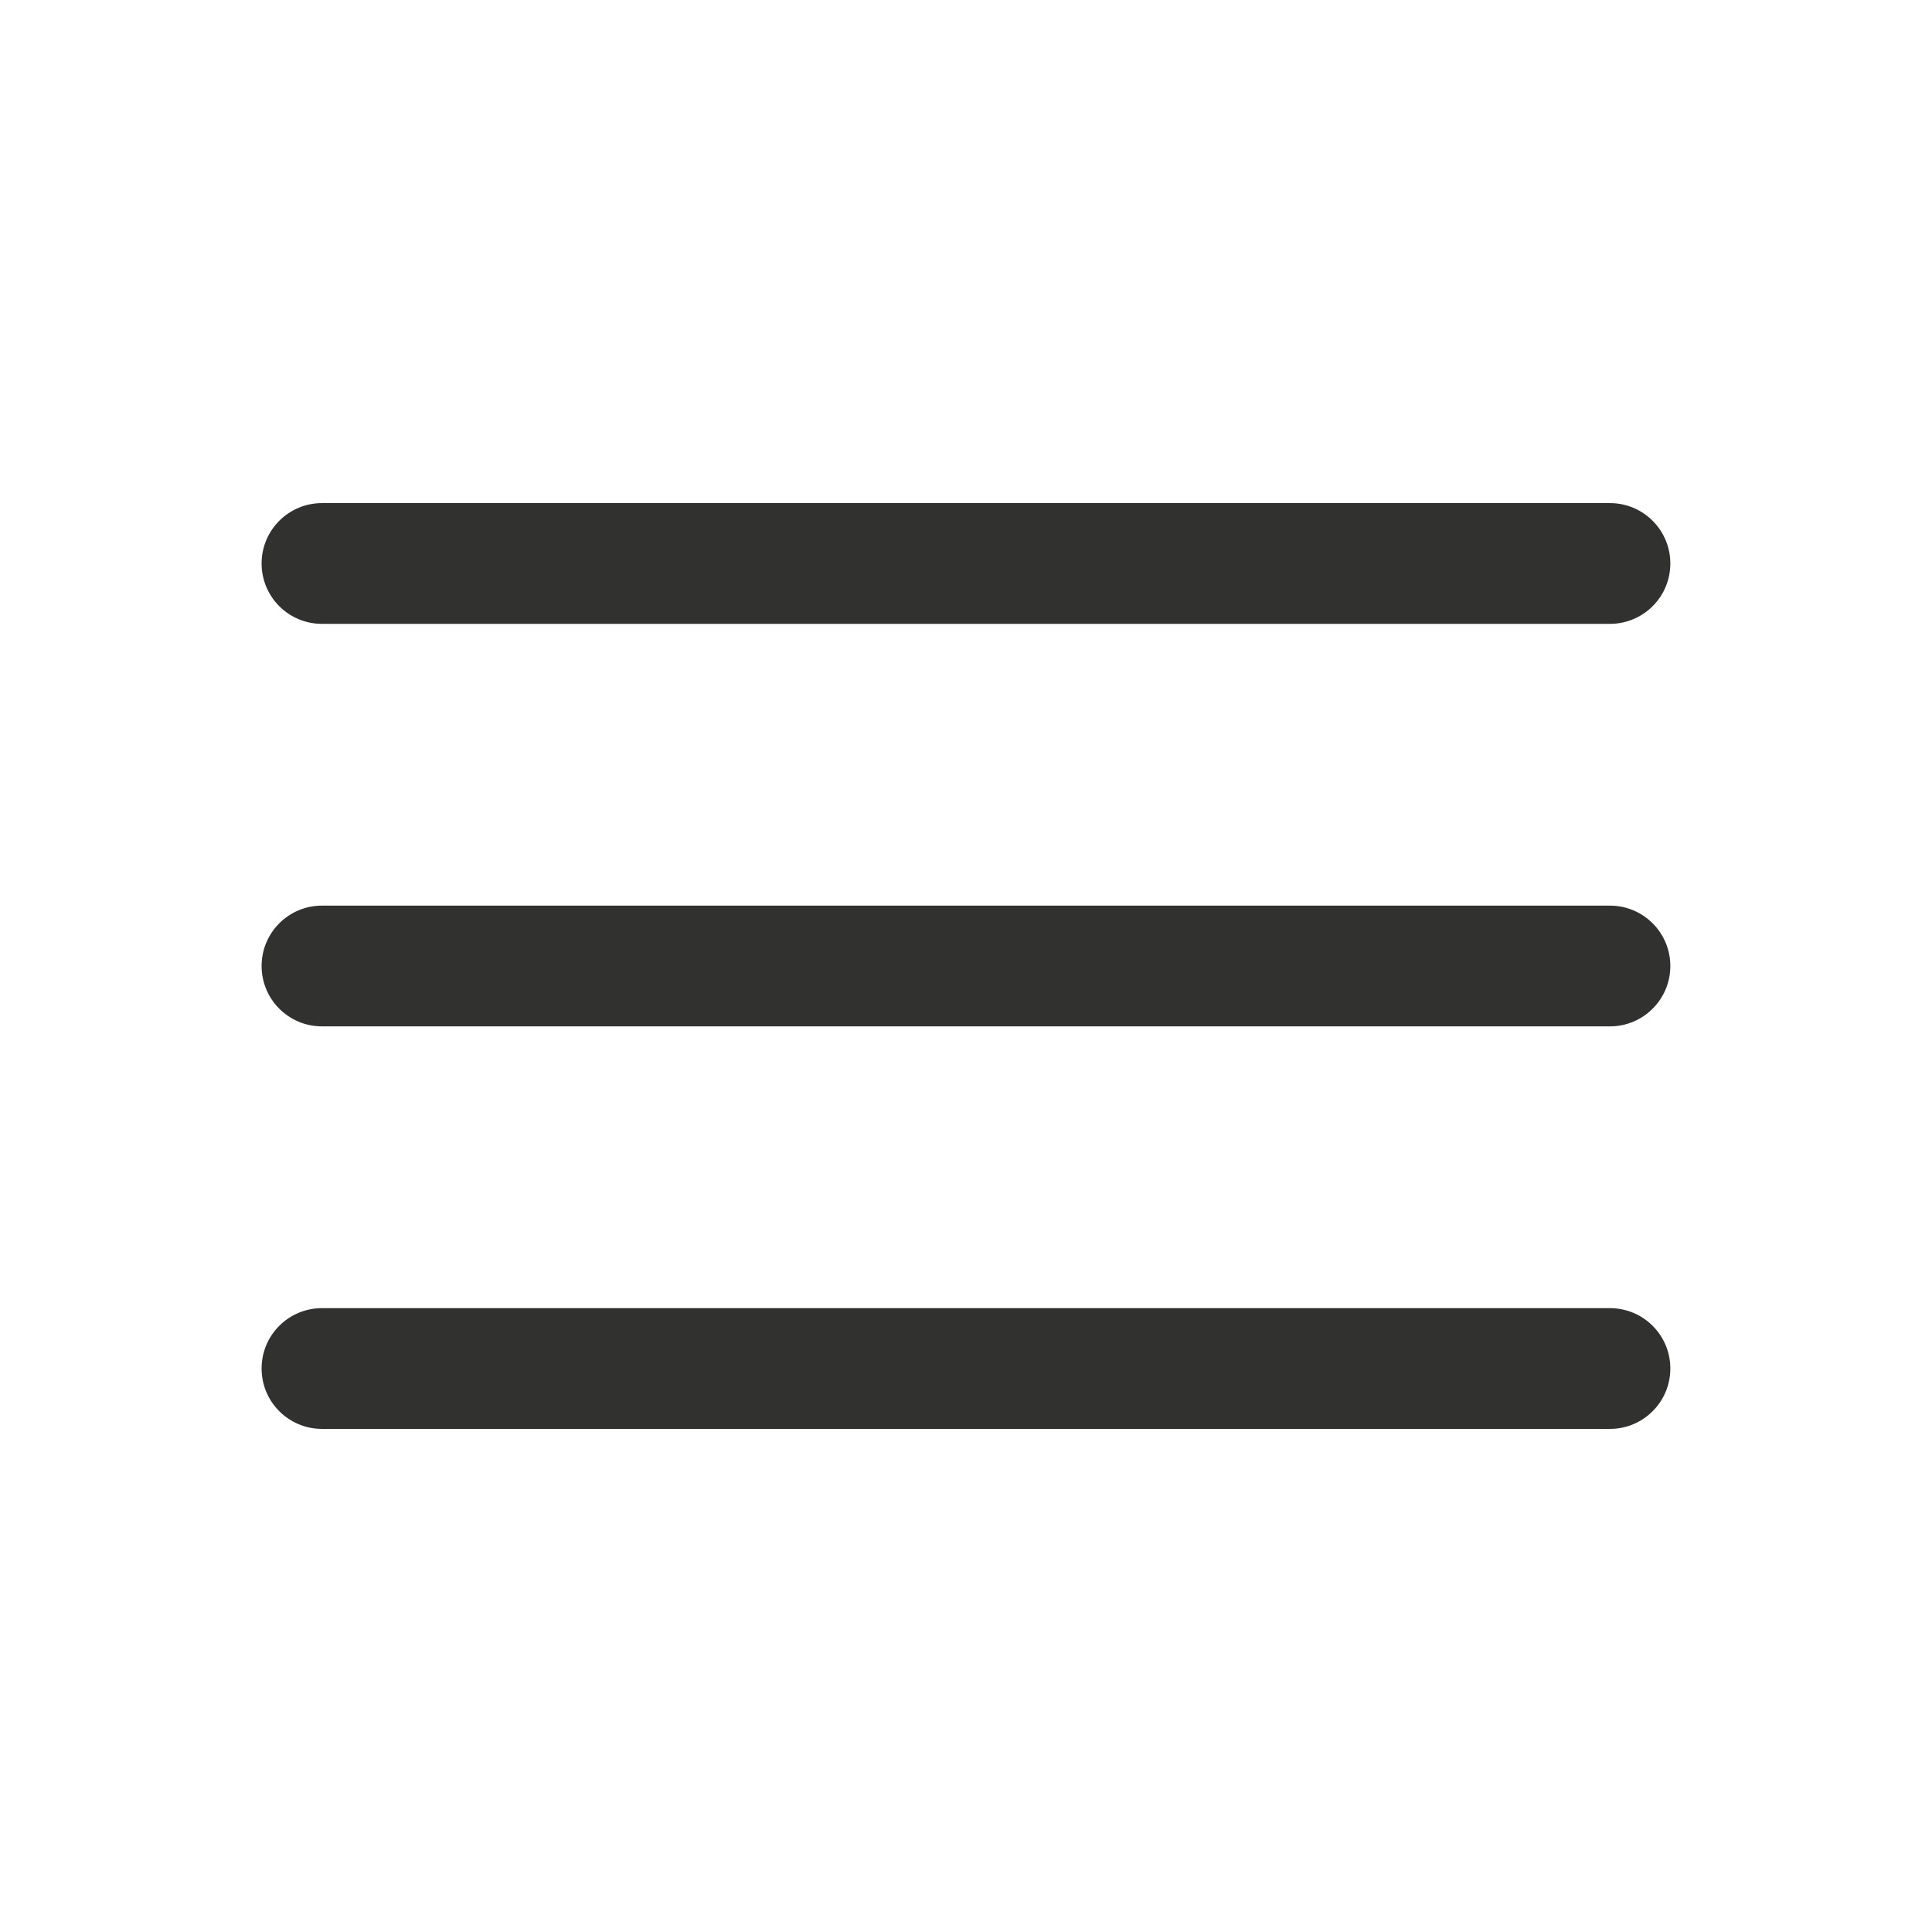
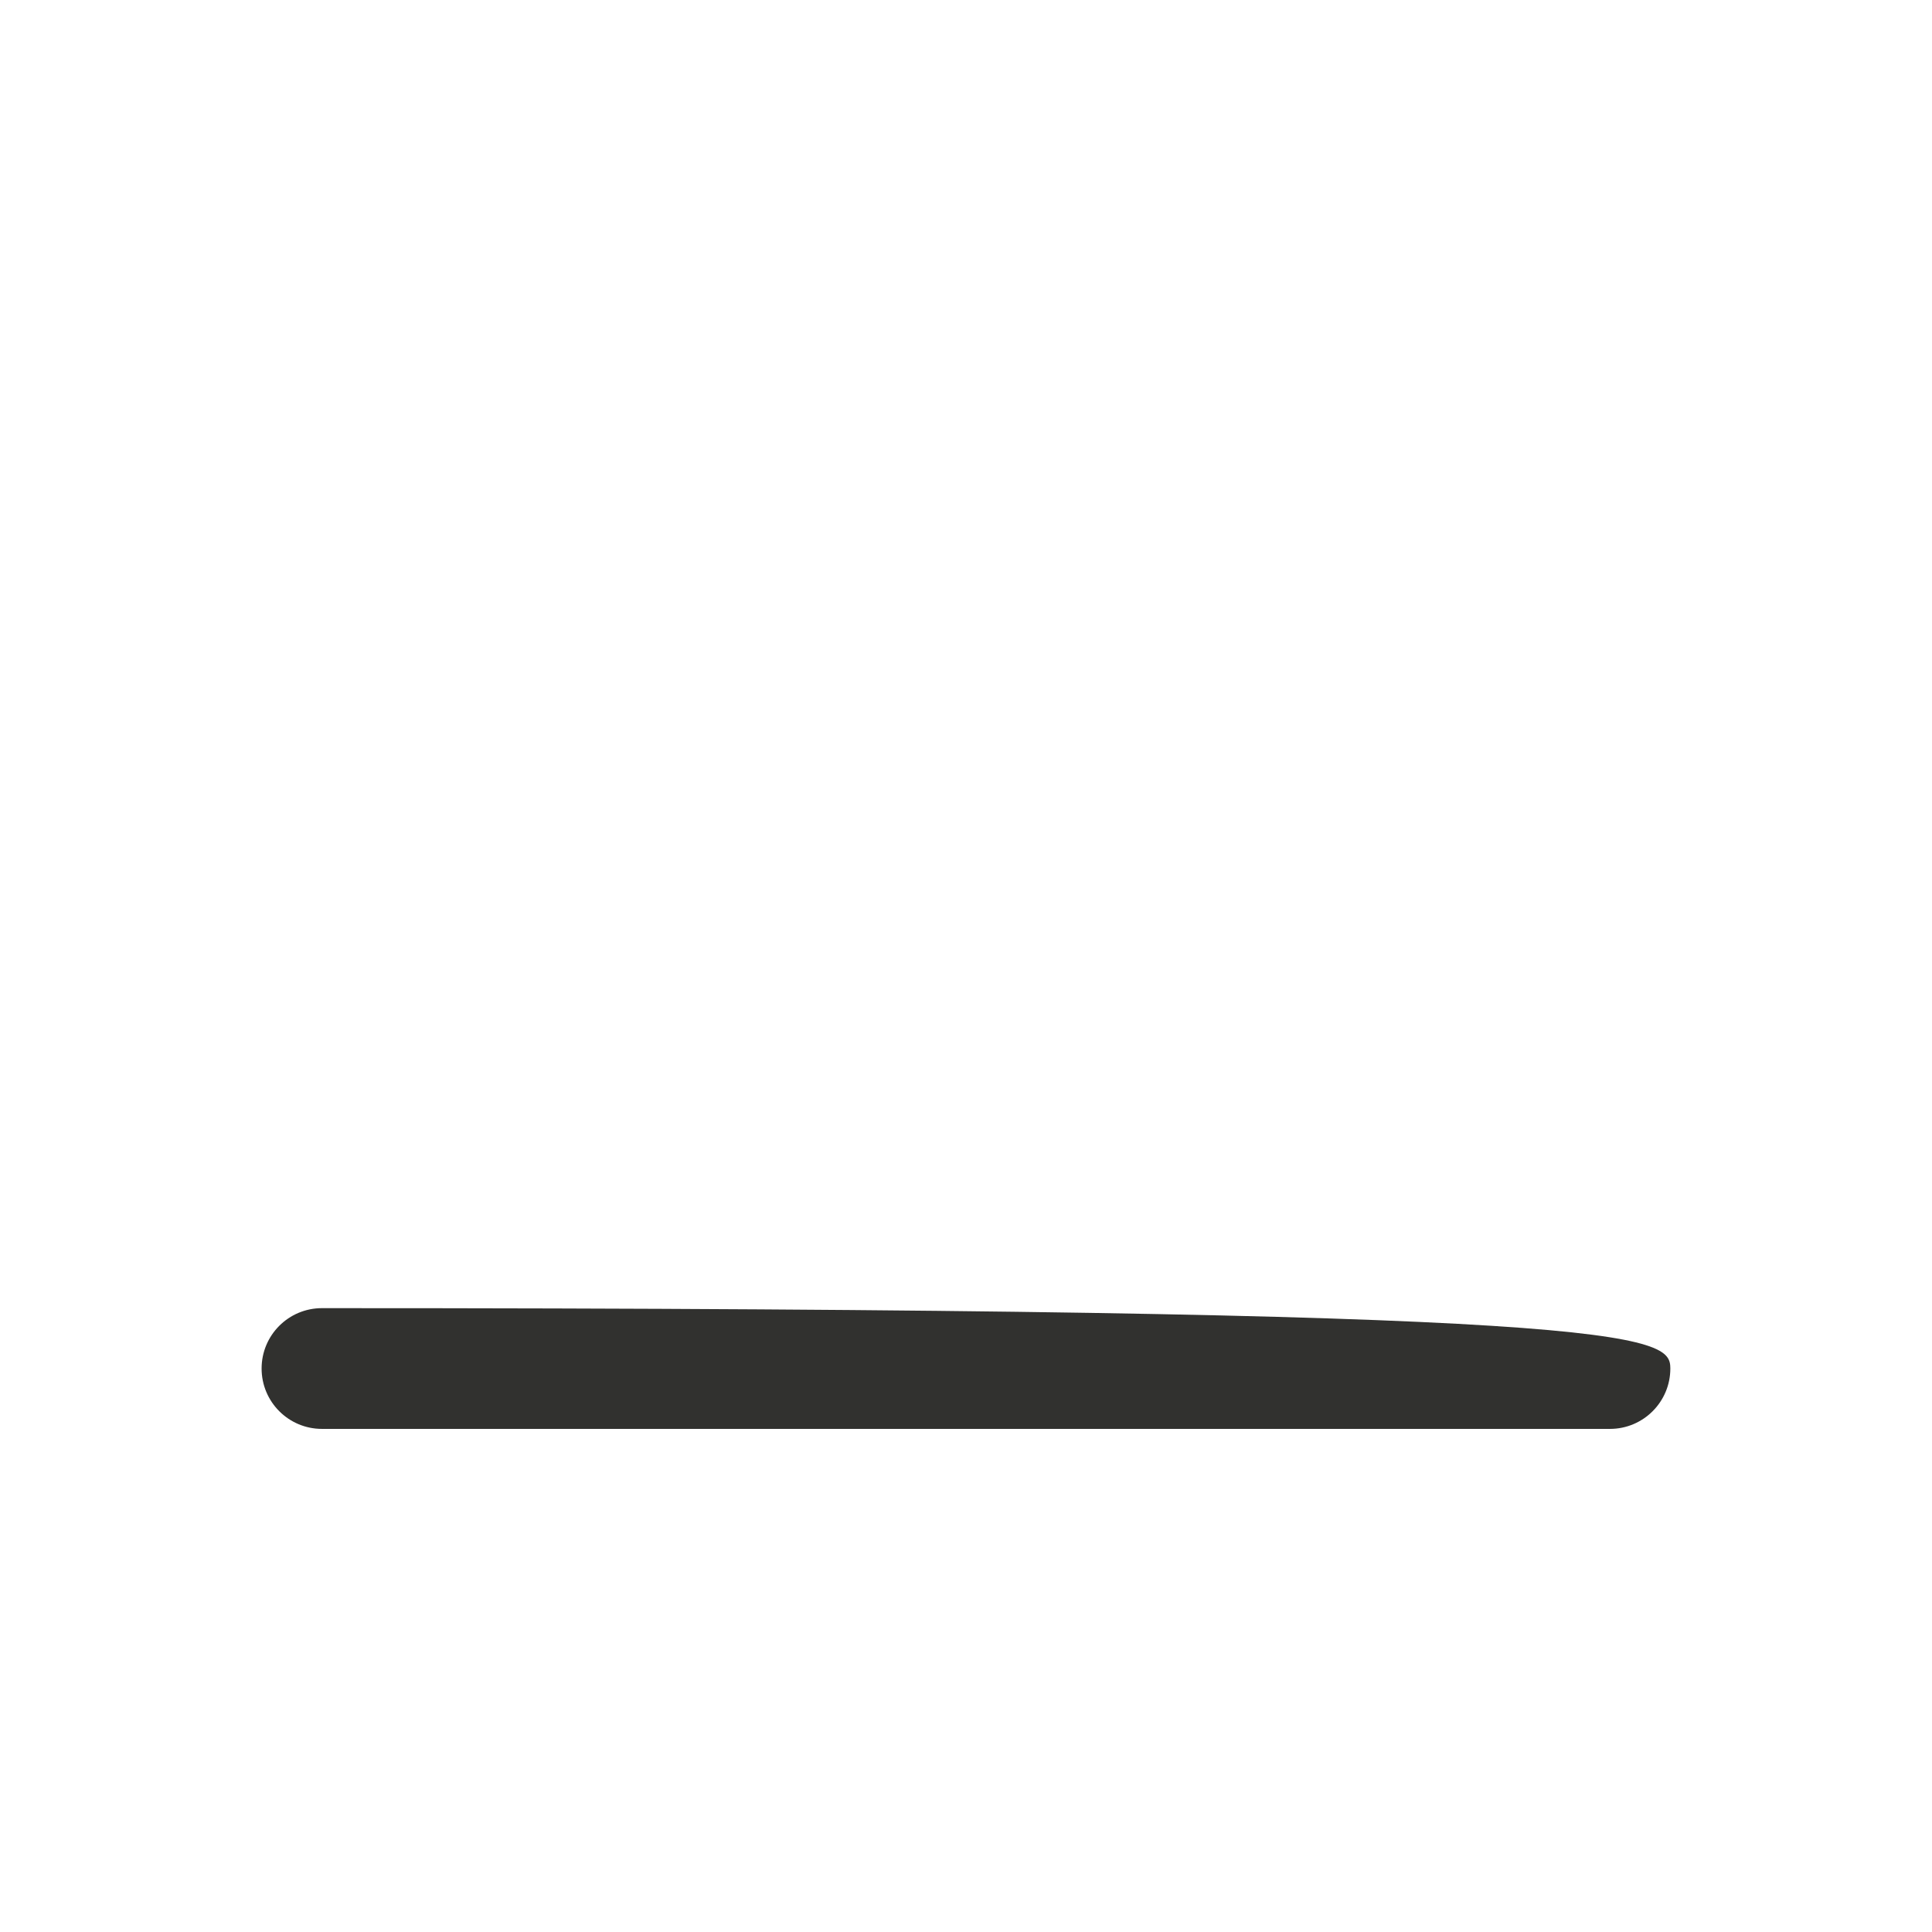
<svg xmlns="http://www.w3.org/2000/svg" width="32" height="32" viewBox="0 0 32 32" fill="none">
-   <path fill-rule="evenodd" clip-rule="evenodd" d="M27.666 9.333C27.666 9.886 27.218 10.333 26.666 10.333L5.333 10.333C4.78 10.333 4.333 9.886 4.333 9.333C4.333 8.781 4.78 8.333 5.333 8.333L26.666 8.333C27.218 8.333 27.666 8.781 27.666 9.333Z" fill="#31312F" />
-   <path fill-rule="evenodd" clip-rule="evenodd" d="M27.666 16C27.666 16.552 27.218 17 26.666 17L5.333 17C4.78 17 4.333 16.552 4.333 16C4.333 15.448 4.78 15 5.333 15L26.666 15C27.218 15 27.666 15.448 27.666 16Z" fill="#31312F" />
-   <path fill-rule="evenodd" clip-rule="evenodd" d="M27.666 22.667C27.666 23.219 27.218 23.667 26.666 23.667L5.333 23.667C4.78 23.667 4.333 23.219 4.333 22.667C4.333 22.114 4.78 21.667 5.333 21.667L26.666 21.667C27.218 21.667 27.666 22.114 27.666 22.667Z" fill="#31312F" />
+   <path fill-rule="evenodd" clip-rule="evenodd" d="M27.666 22.667C27.666 23.219 27.218 23.667 26.666 23.667L5.333 23.667C4.78 23.667 4.333 23.219 4.333 22.667C4.333 22.114 4.78 21.667 5.333 21.667C27.218 21.667 27.666 22.114 27.666 22.667Z" fill="#31312F" />
</svg>